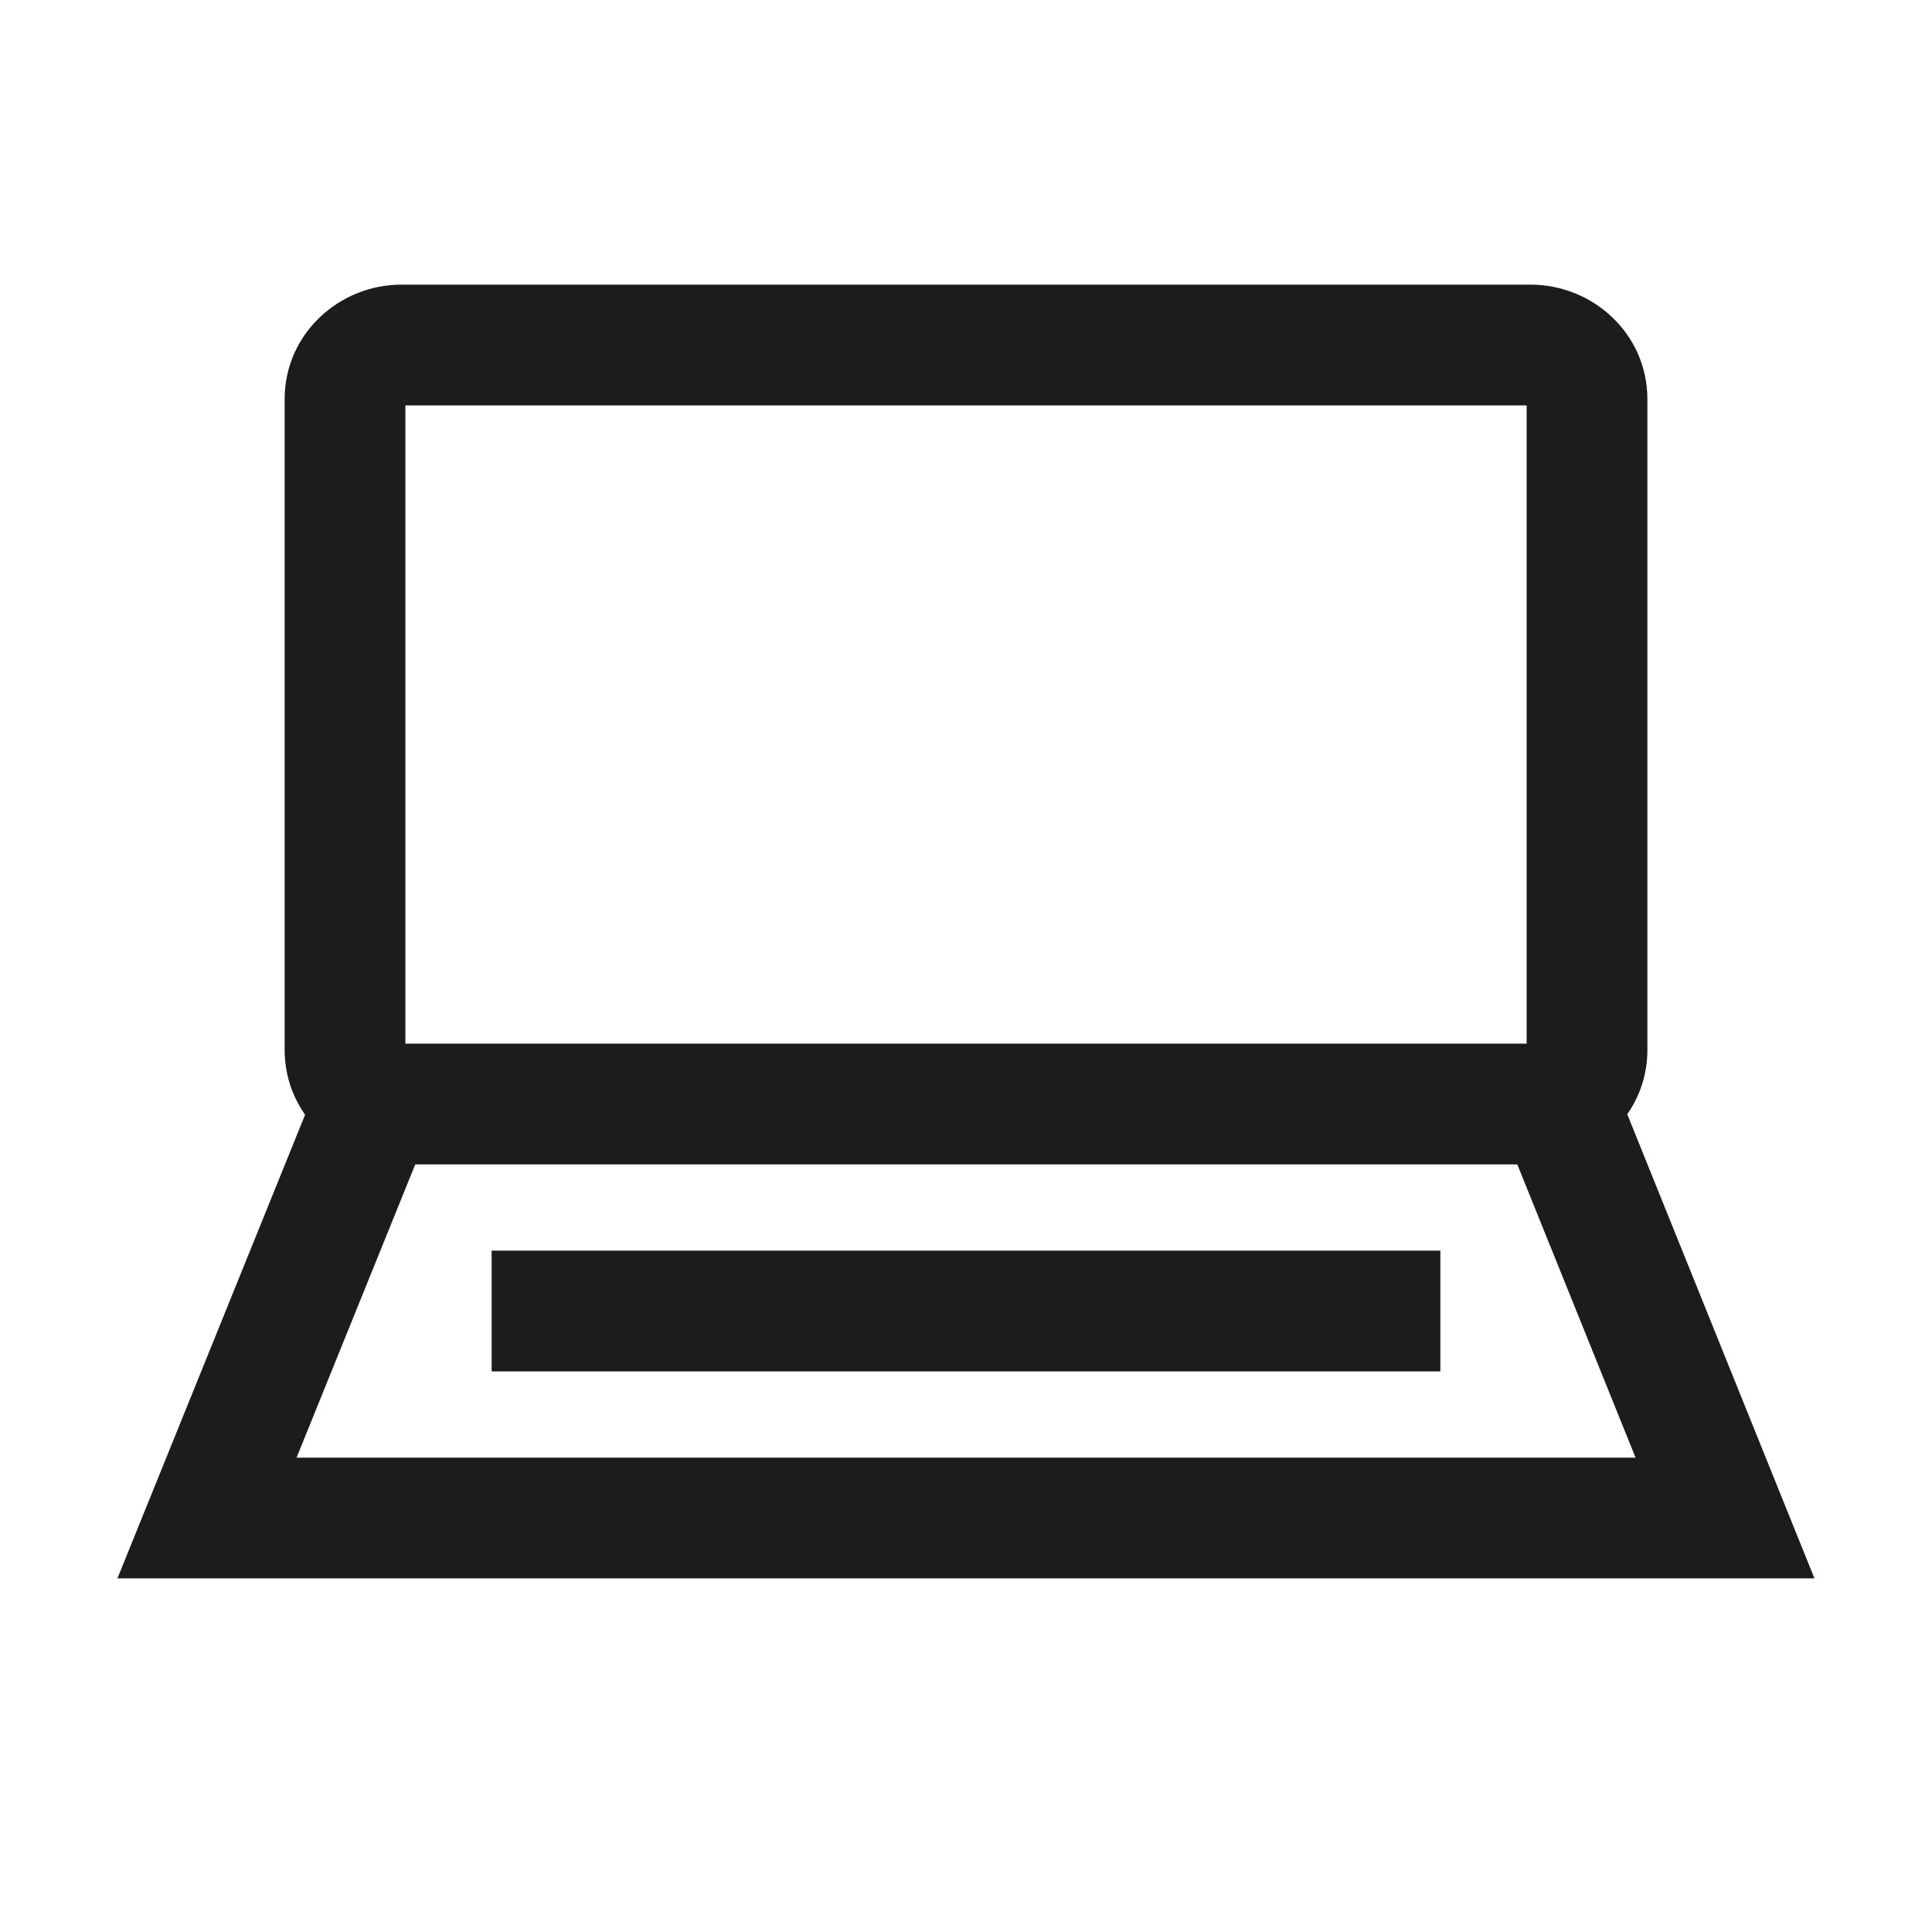
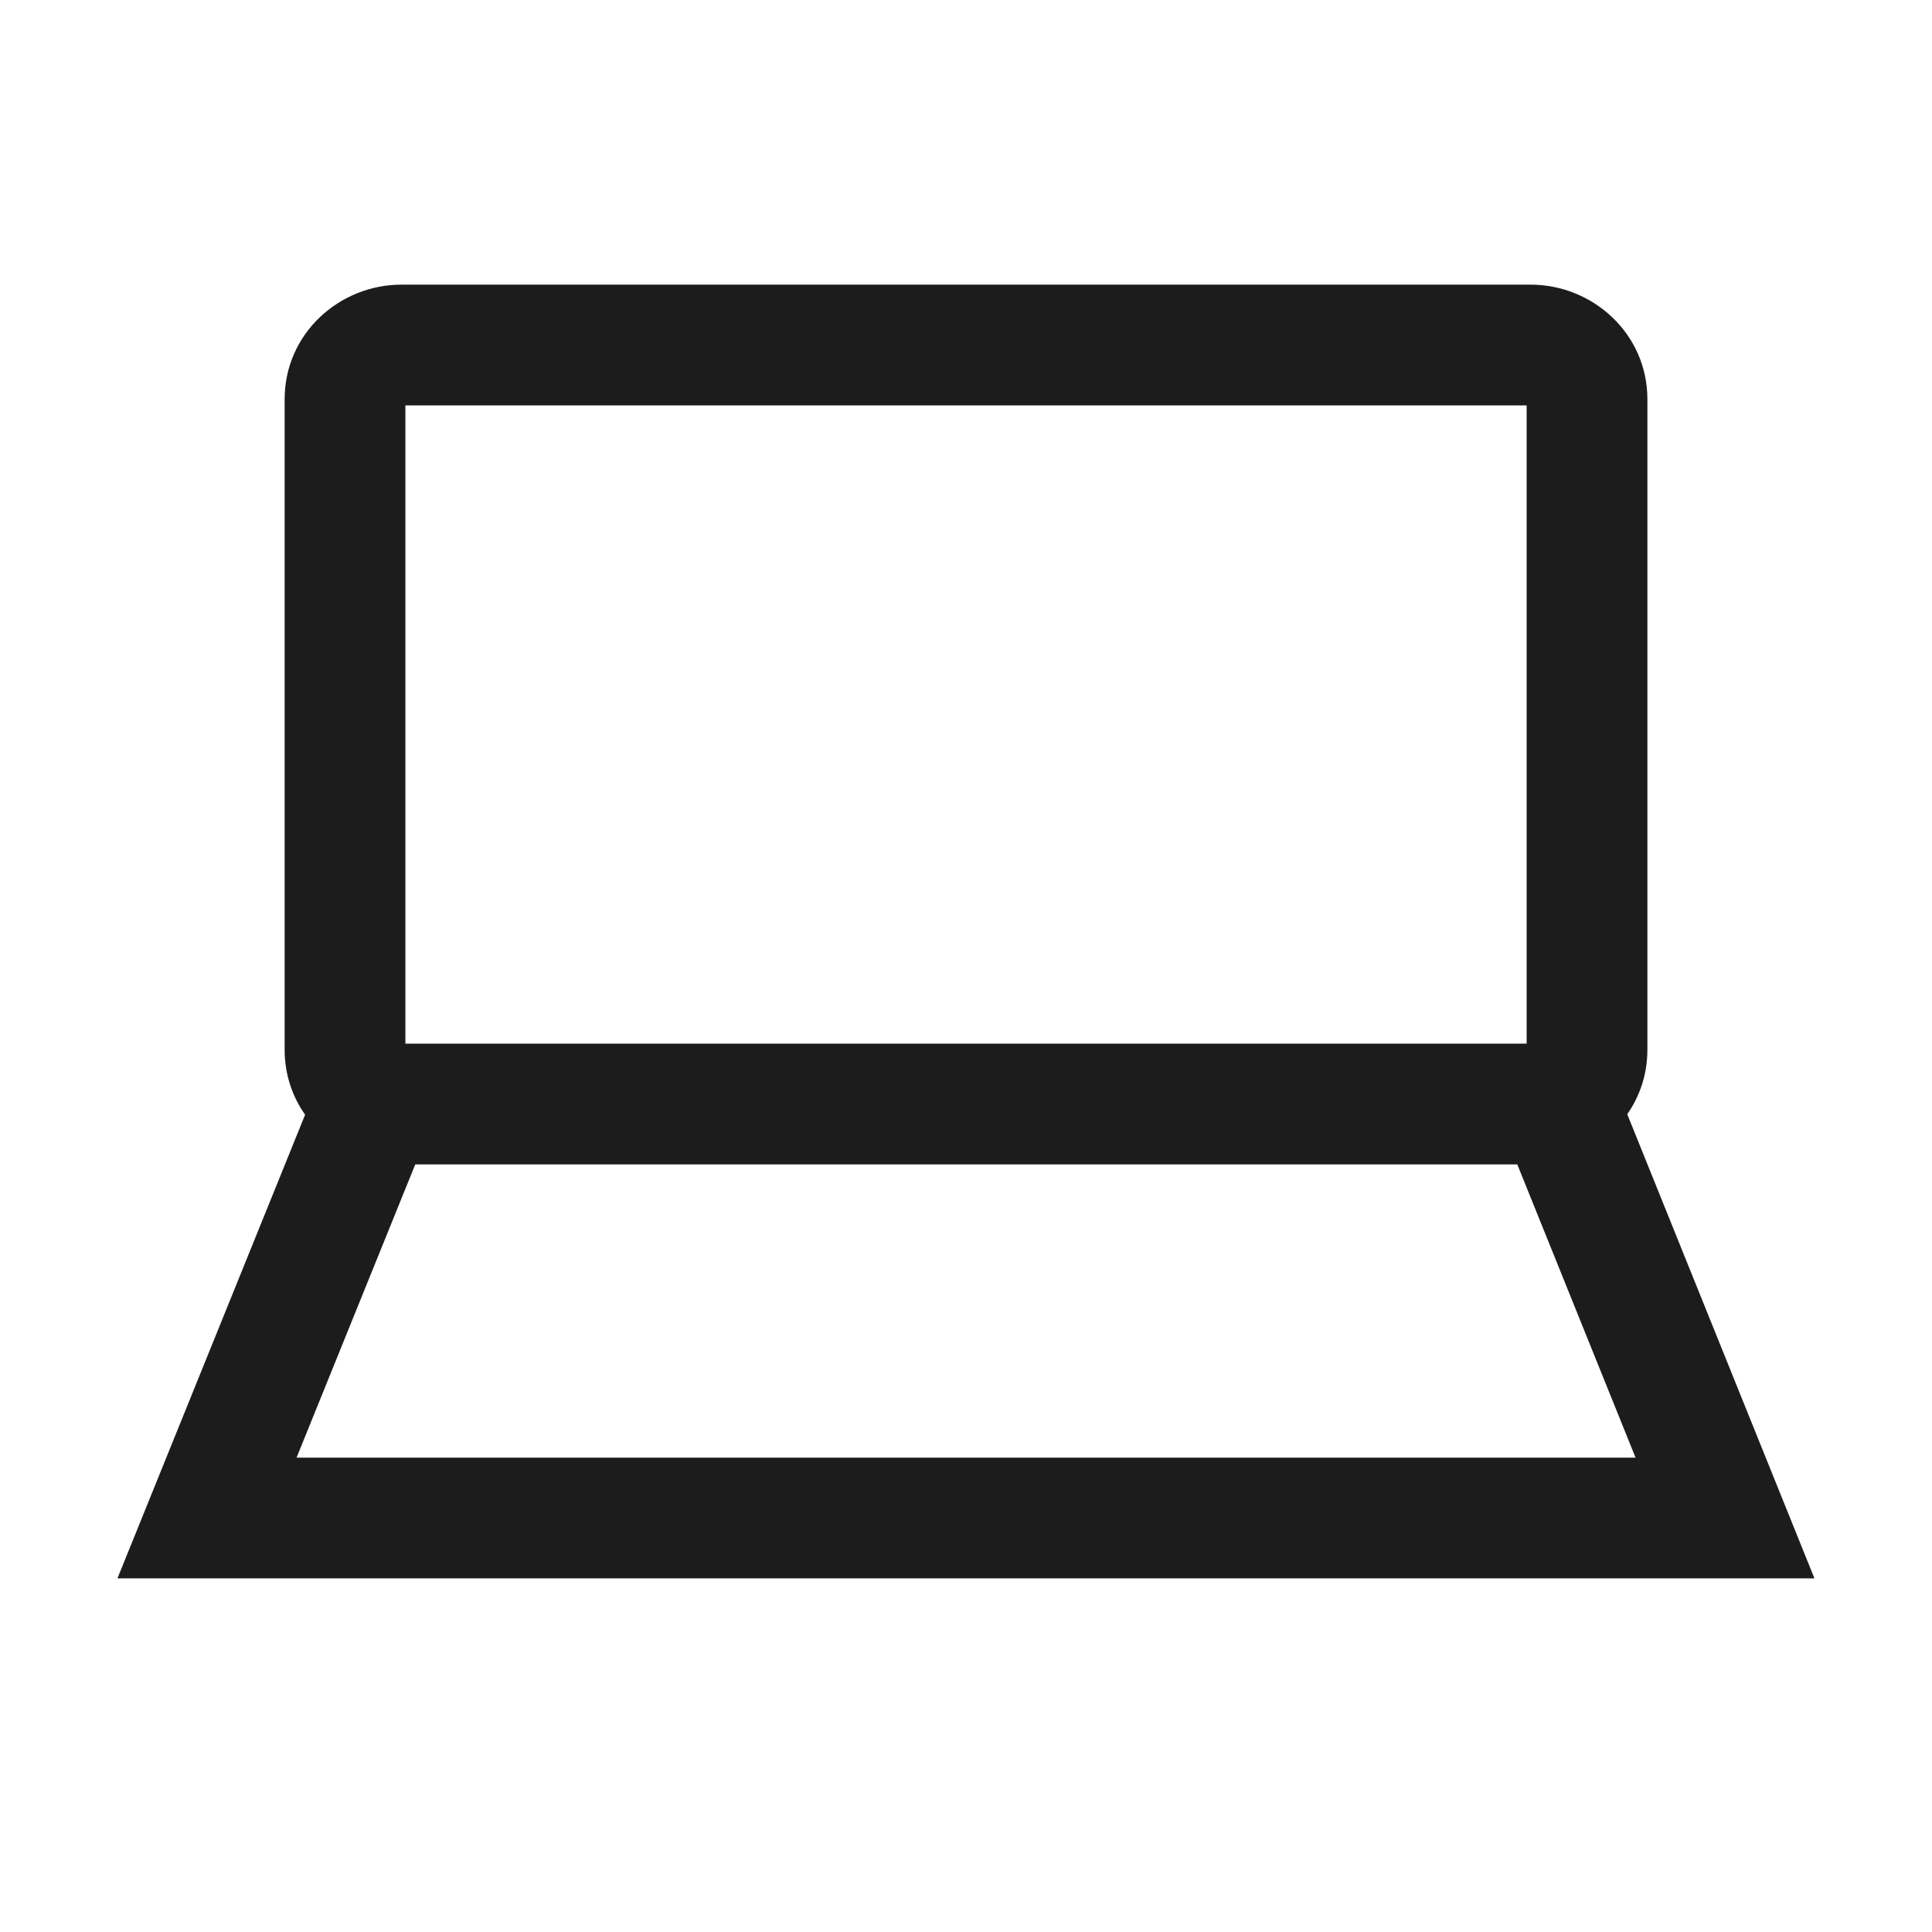
<svg xmlns="http://www.w3.org/2000/svg" width="64" height="64" viewBox="0 0 64 64" fill="none">
-   <path d="M16.286 41.429V45.429H47.714V41.429H16.286Z" fill="#1C1C1C" />
  <path fill-rule="evenodd" clip-rule="evenodd" d="M9.429 13.225C9.429 11.053 11.239 9.429 13.299 9.429H50.702C52.762 9.429 54.572 11.053 54.572 13.225V34.776C54.572 35.581 54.323 36.311 53.905 36.91L60.106 52.286H3.89L10.107 36.926C9.682 36.324 9.429 35.588 9.429 34.776V13.225ZM13.429 13.429V34.572H50.572V13.429H13.429ZM13.756 38.572H50.262L54.18 48.286H9.824L13.756 38.572Z" fill="#1C1C1C" />
</svg>